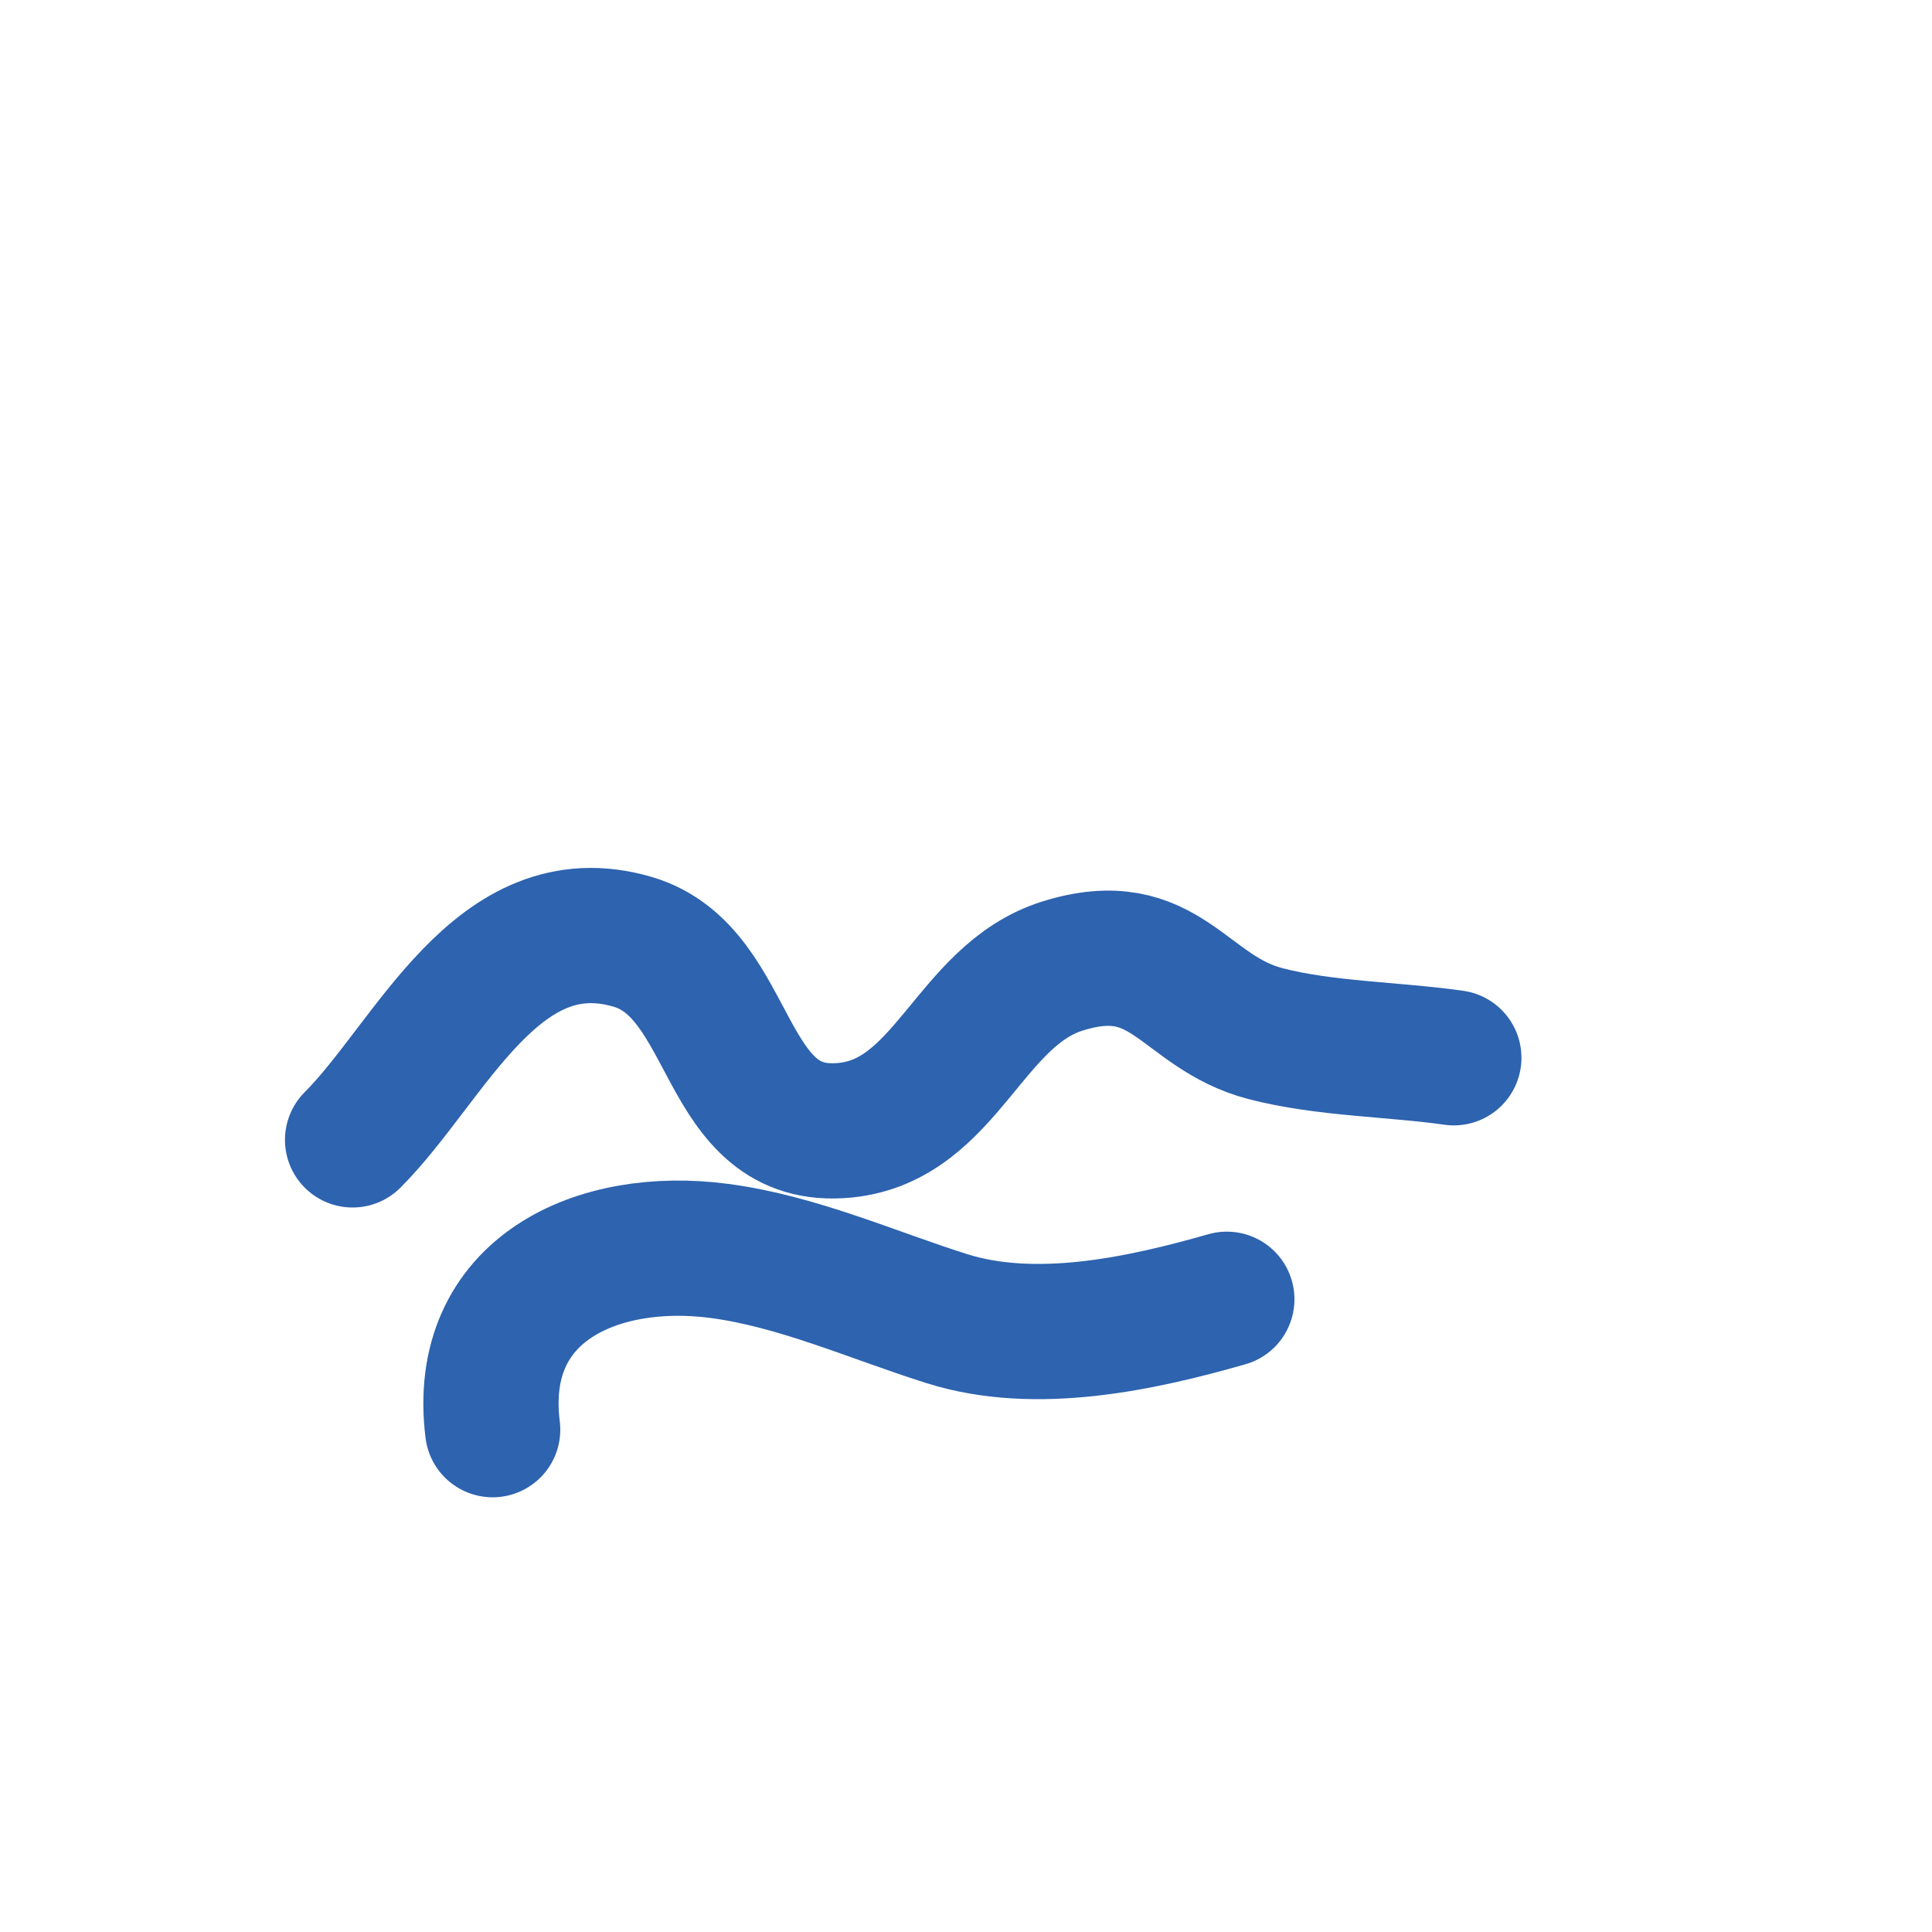
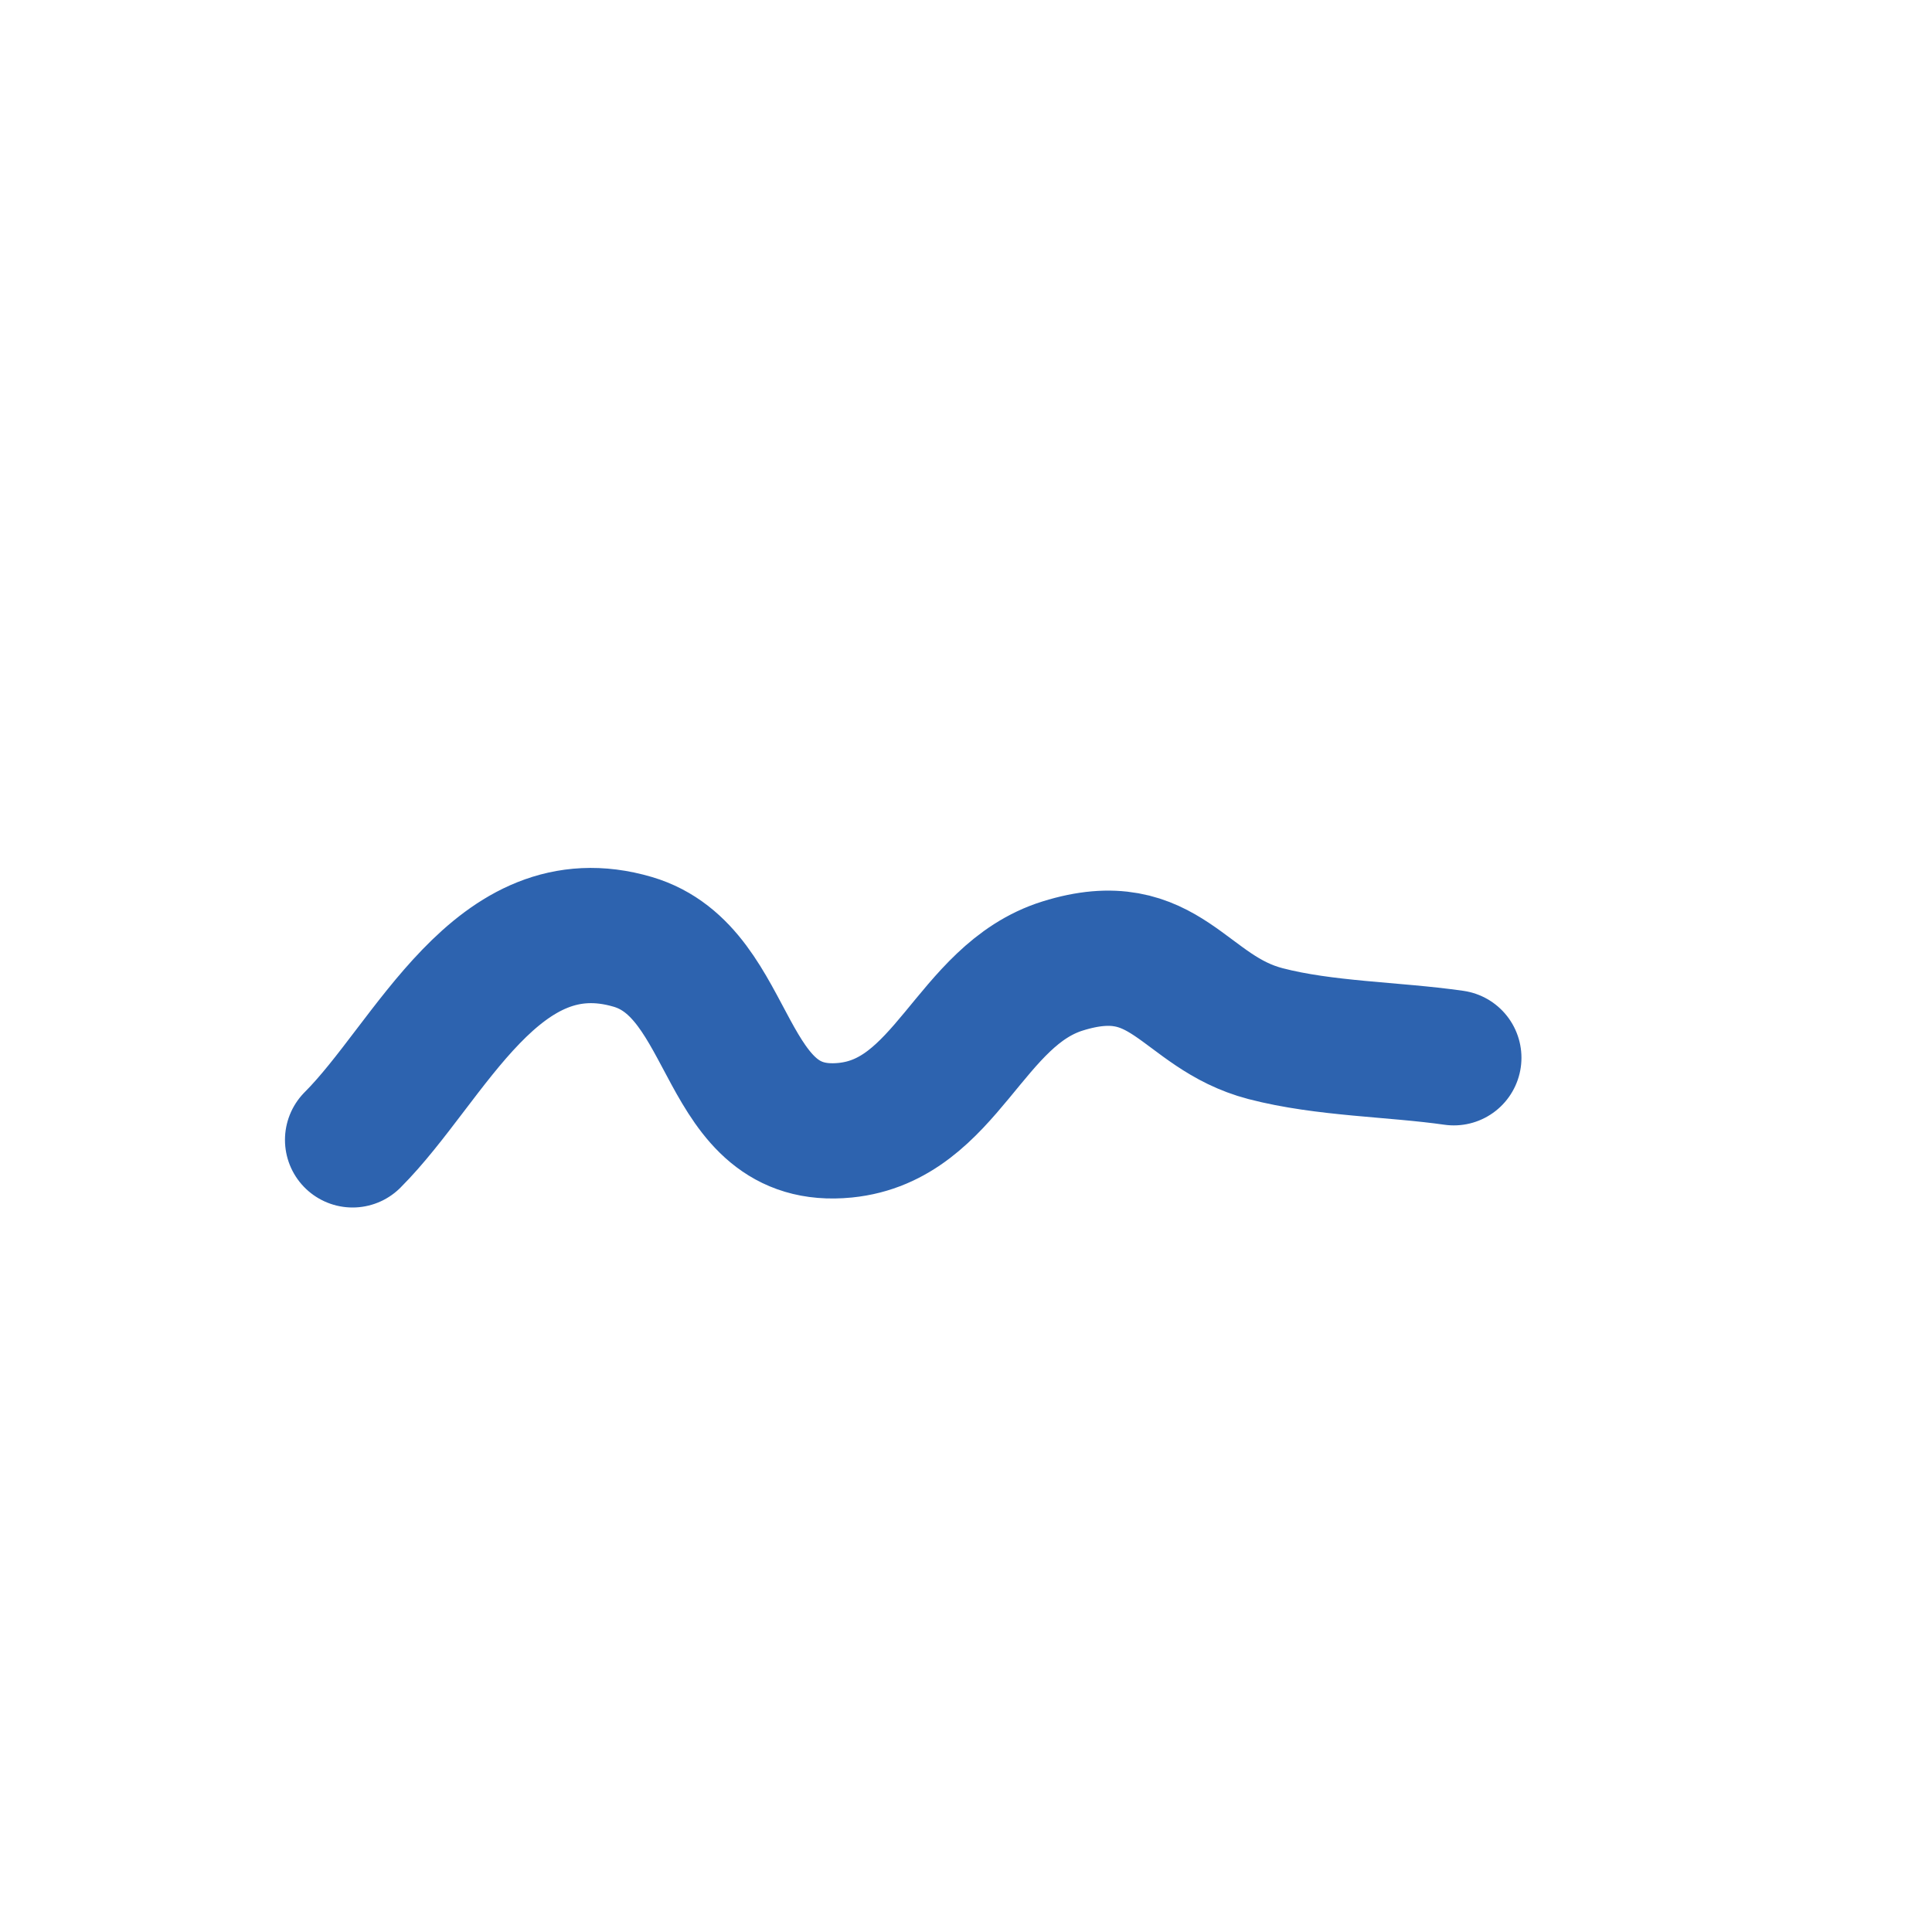
<svg xmlns="http://www.w3.org/2000/svg" viewBox="0 0 400 400" version="1.1">
  <g fill="none" stroke="#2d63af" stroke-width="28" stroke-linecap="round" stroke-linejoin="round">
    <path d="M73,236c16.146,-16.146 29.851,-49.279 58,-41c21.534,6.333 17.969,41.603 44,39c21.029,-2.103 25.612,-27.941 45,-34c21.52,-6.725 24.898,9.539 42,14c12.255,3.197 26.463,3.209 39,5" />
-     <path d="M102,296c-3.634,-29.07 21.648,-40.38 47,-37c16.194,2.159 31.653,9.154 47,14c18.484,5.837 40.29,1.06 58,-4" />
  </g>
</svg>